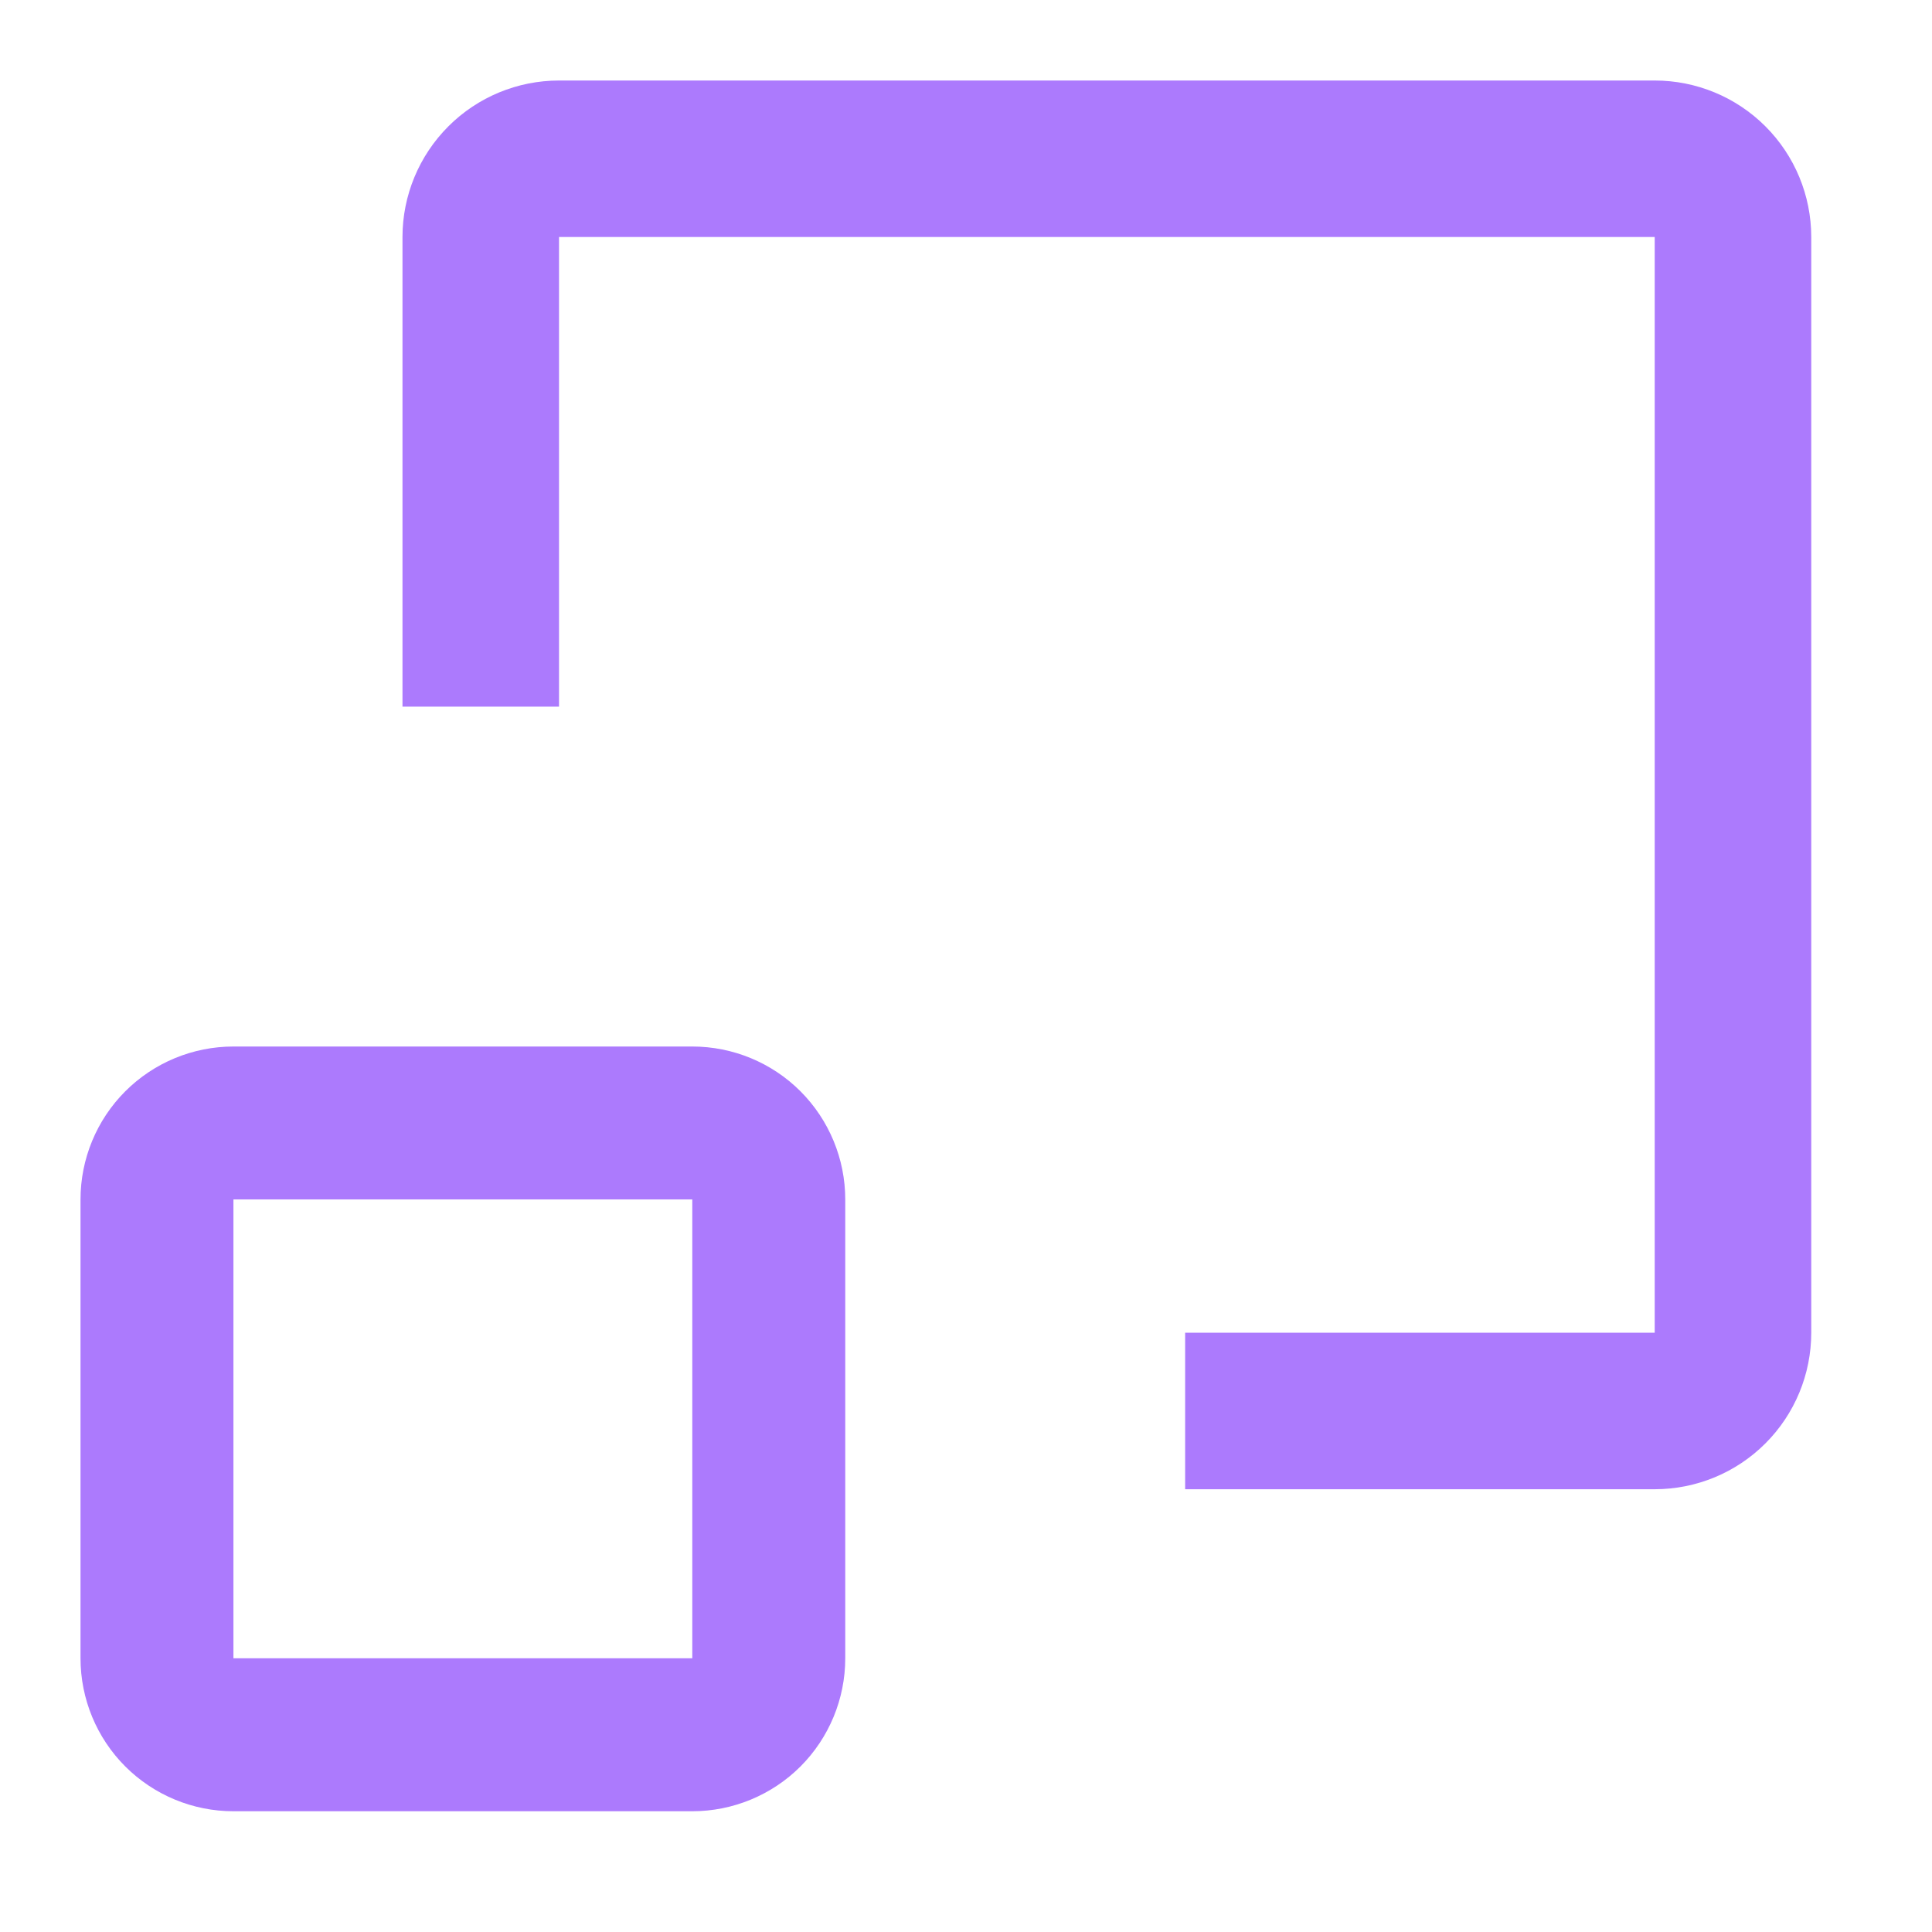
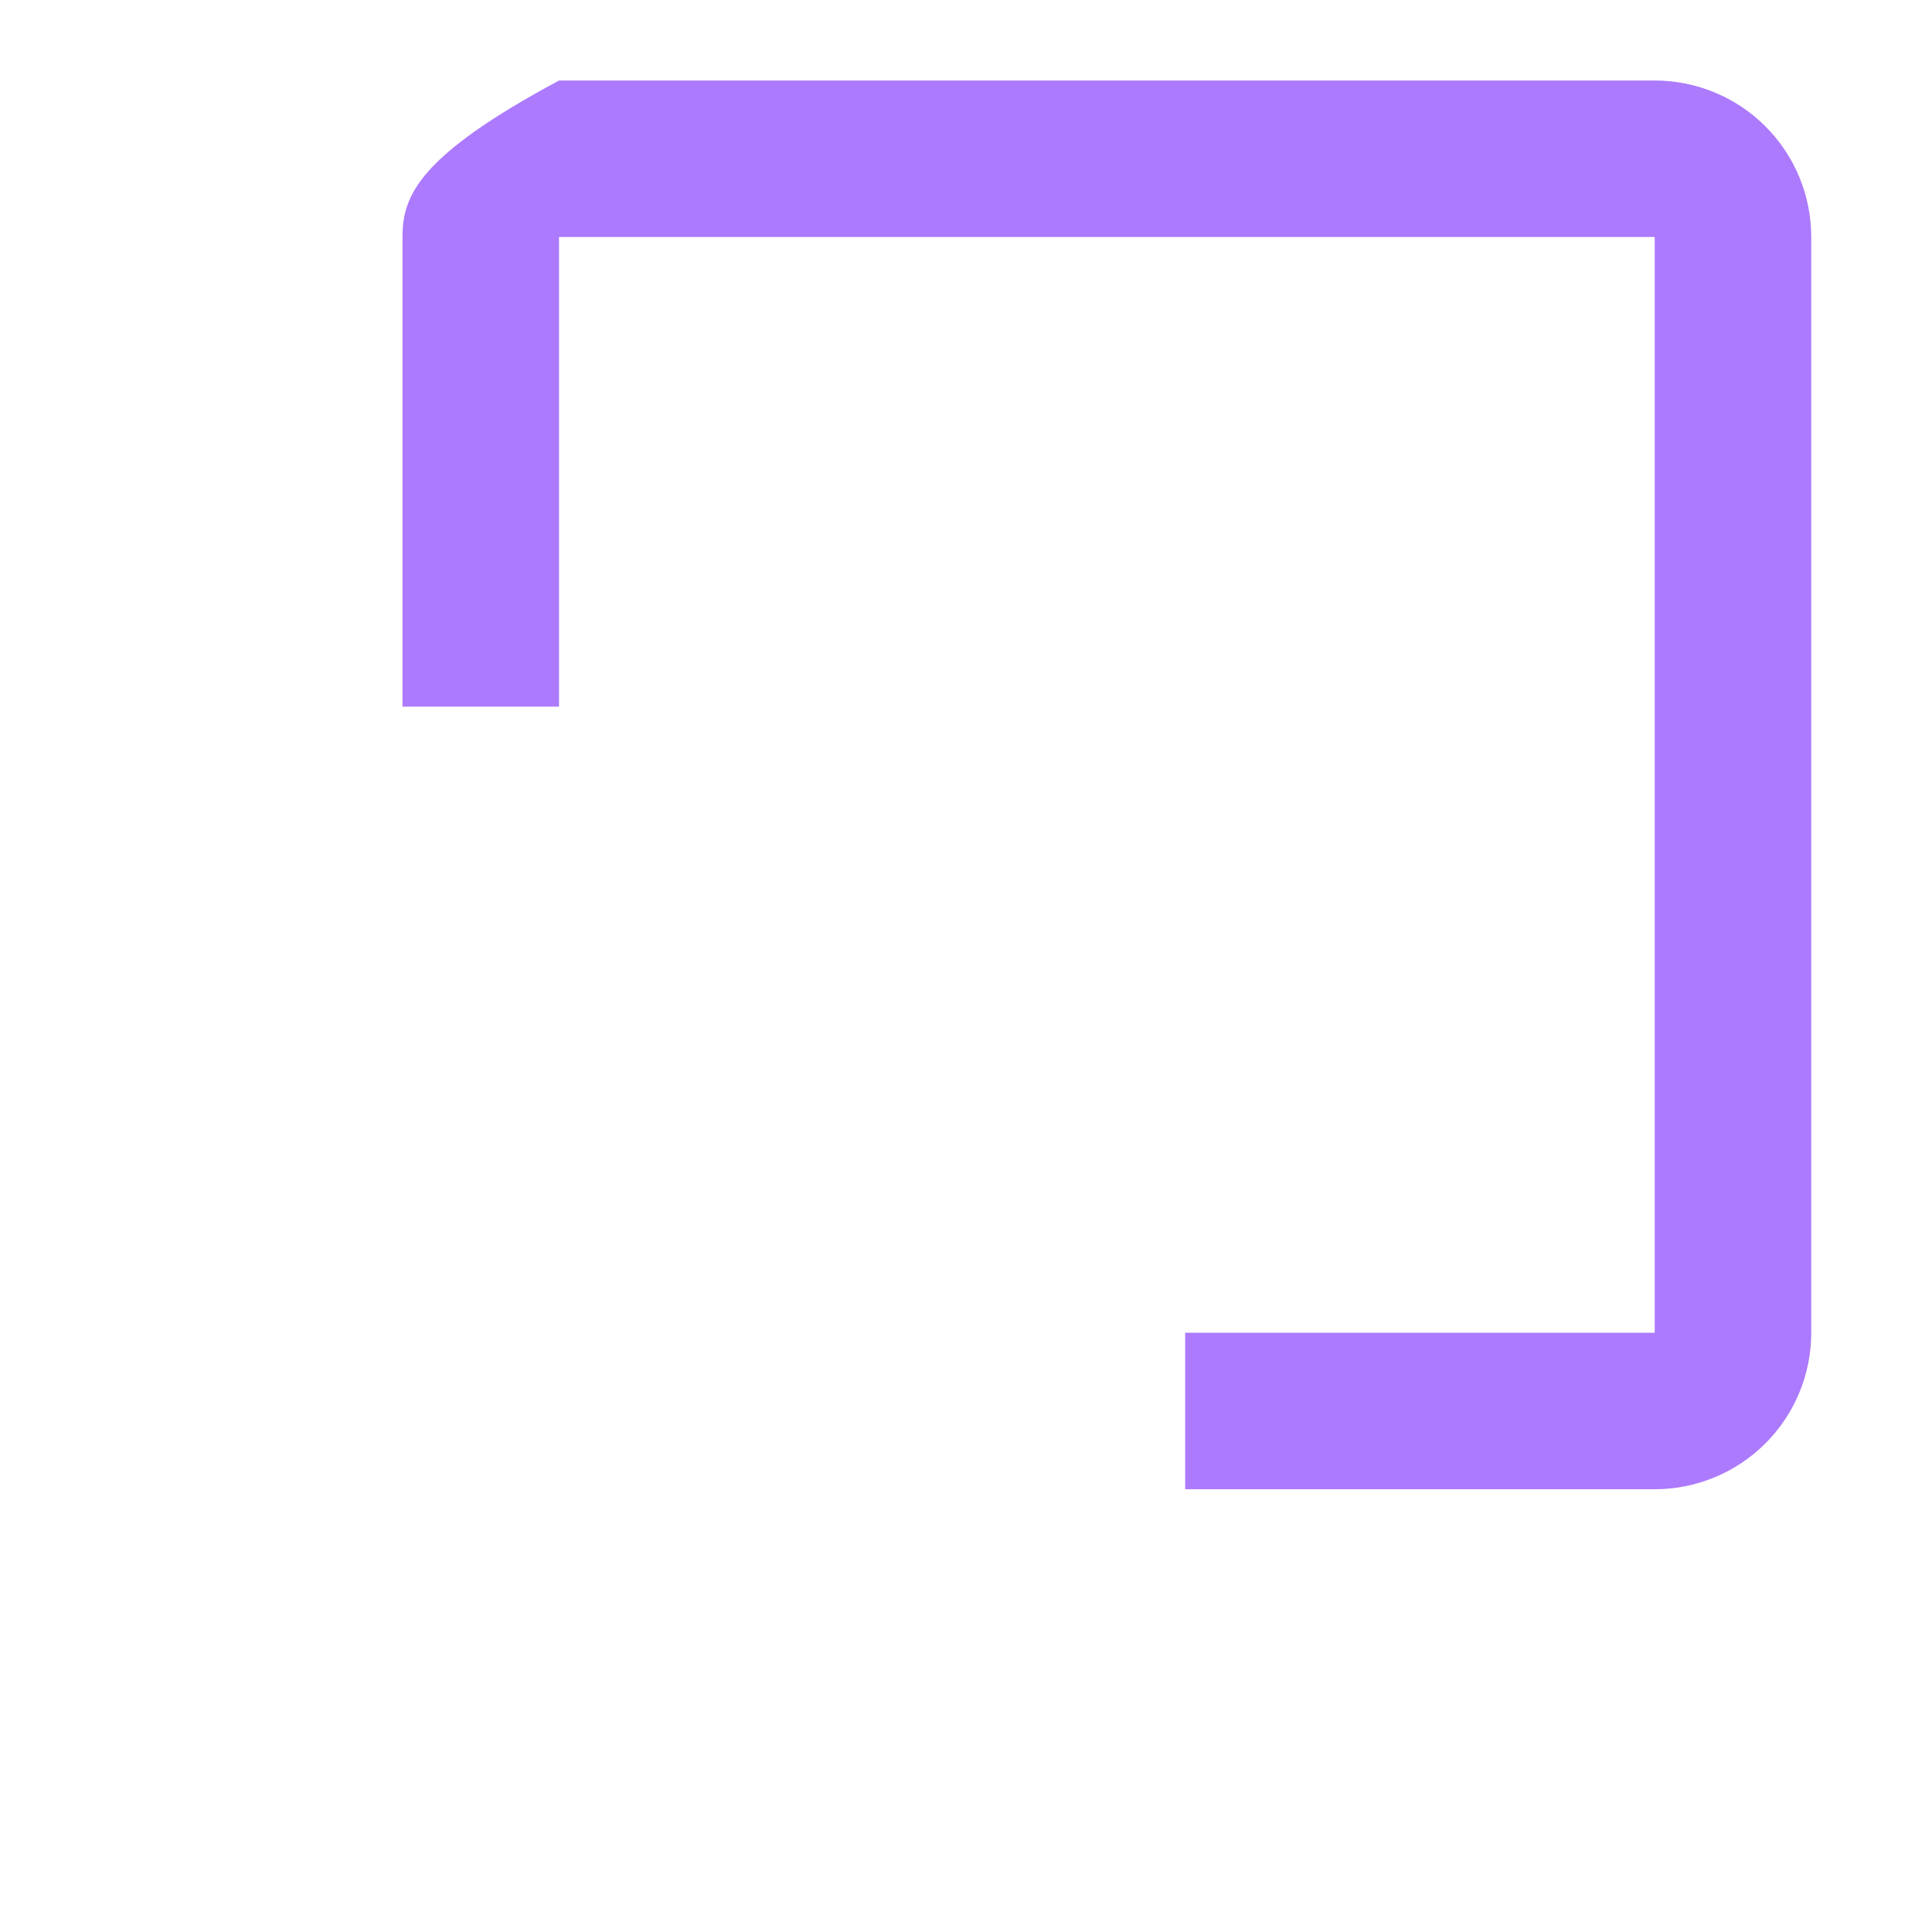
<svg xmlns="http://www.w3.org/2000/svg" width="40" height="40" viewBox="0 0 40 40" fill="none">
  <g clip-path="url(#clip0_9569_14979)">
-     <path d="M14.333 21.667H4.833C3.993 21.667 3.188 22 2.594 22.594C2 23.188 1.667 23.994 1.667 24.833V34.333C1.667 35.173 2 35.979 2.594 36.573C3.188 37.166 3.993 37.5 4.833 37.5H14.333C15.173 37.5 15.979 37.166 16.573 36.573C17.166 35.979 17.5 35.173 17.5 34.333V24.833C17.5 23.994 17.166 23.188 16.573 22.594C15.979 22 15.173 21.667 14.333 21.667ZM4.833 34.333V24.833H14.333V34.333H4.833Z" fill="#AC7AFD" />
-     <path d="M24.537 27.593V30.833H34.259C35.119 30.833 35.943 30.492 36.551 29.884C37.159 29.276 37.5 28.452 37.5 27.593V4.907C37.5 4.048 37.159 3.224 36.551 2.616C35.943 2.008 35.119 1.667 34.259 1.667H11.574C10.715 1.667 9.89 2.008 9.283 2.616C8.675 3.224 8.333 4.048 8.333 4.907V14.63H11.574V4.907H34.259V27.593" fill="#AC7AFD" />
+     <path d="M24.537 27.593V30.833H34.259C35.119 30.833 35.943 30.492 36.551 29.884C37.159 29.276 37.5 28.452 37.5 27.593V4.907C37.5 4.048 37.159 3.224 36.551 2.616C35.943 2.008 35.119 1.667 34.259 1.667H11.574C8.675 3.224 8.333 4.048 8.333 4.907V14.63H11.574V4.907H34.259V27.593" fill="#AC7AFD" />
  </g>
  <defs>
    <clipPath id="clip0_9569_14979">
      <rect width="40" height="40" fill="white" />
    </clipPath>
  </defs>
</svg>